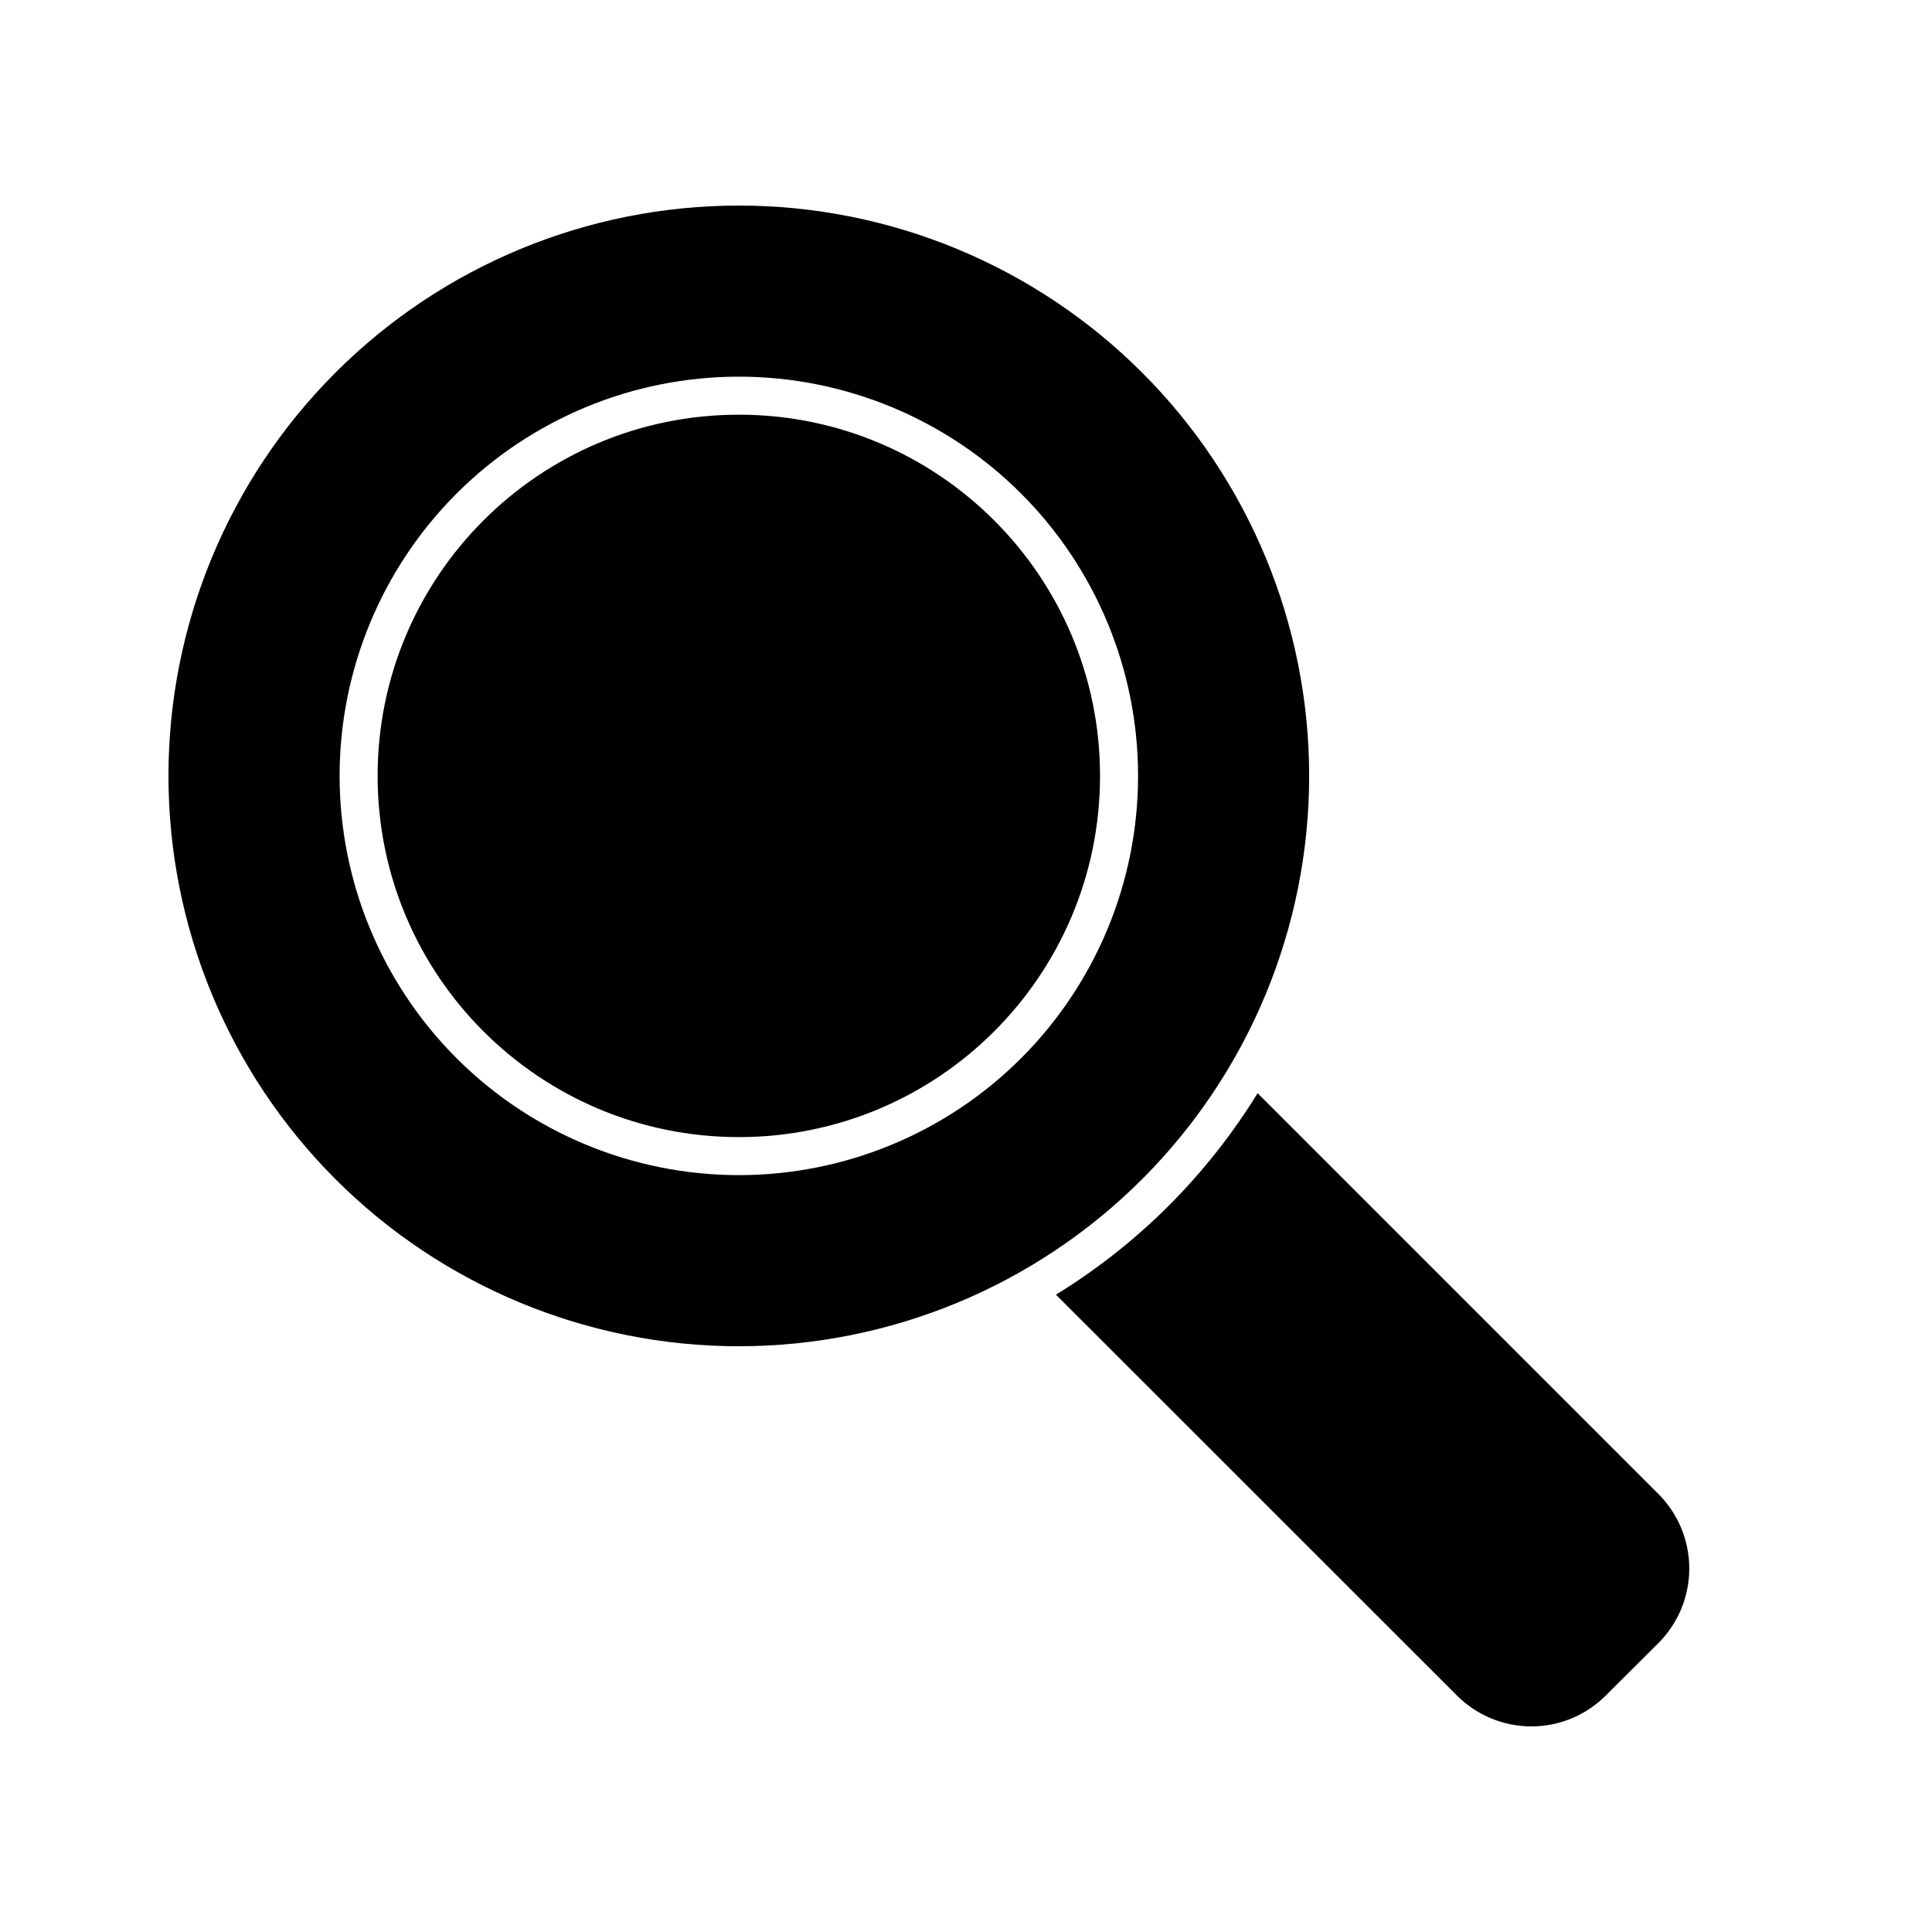
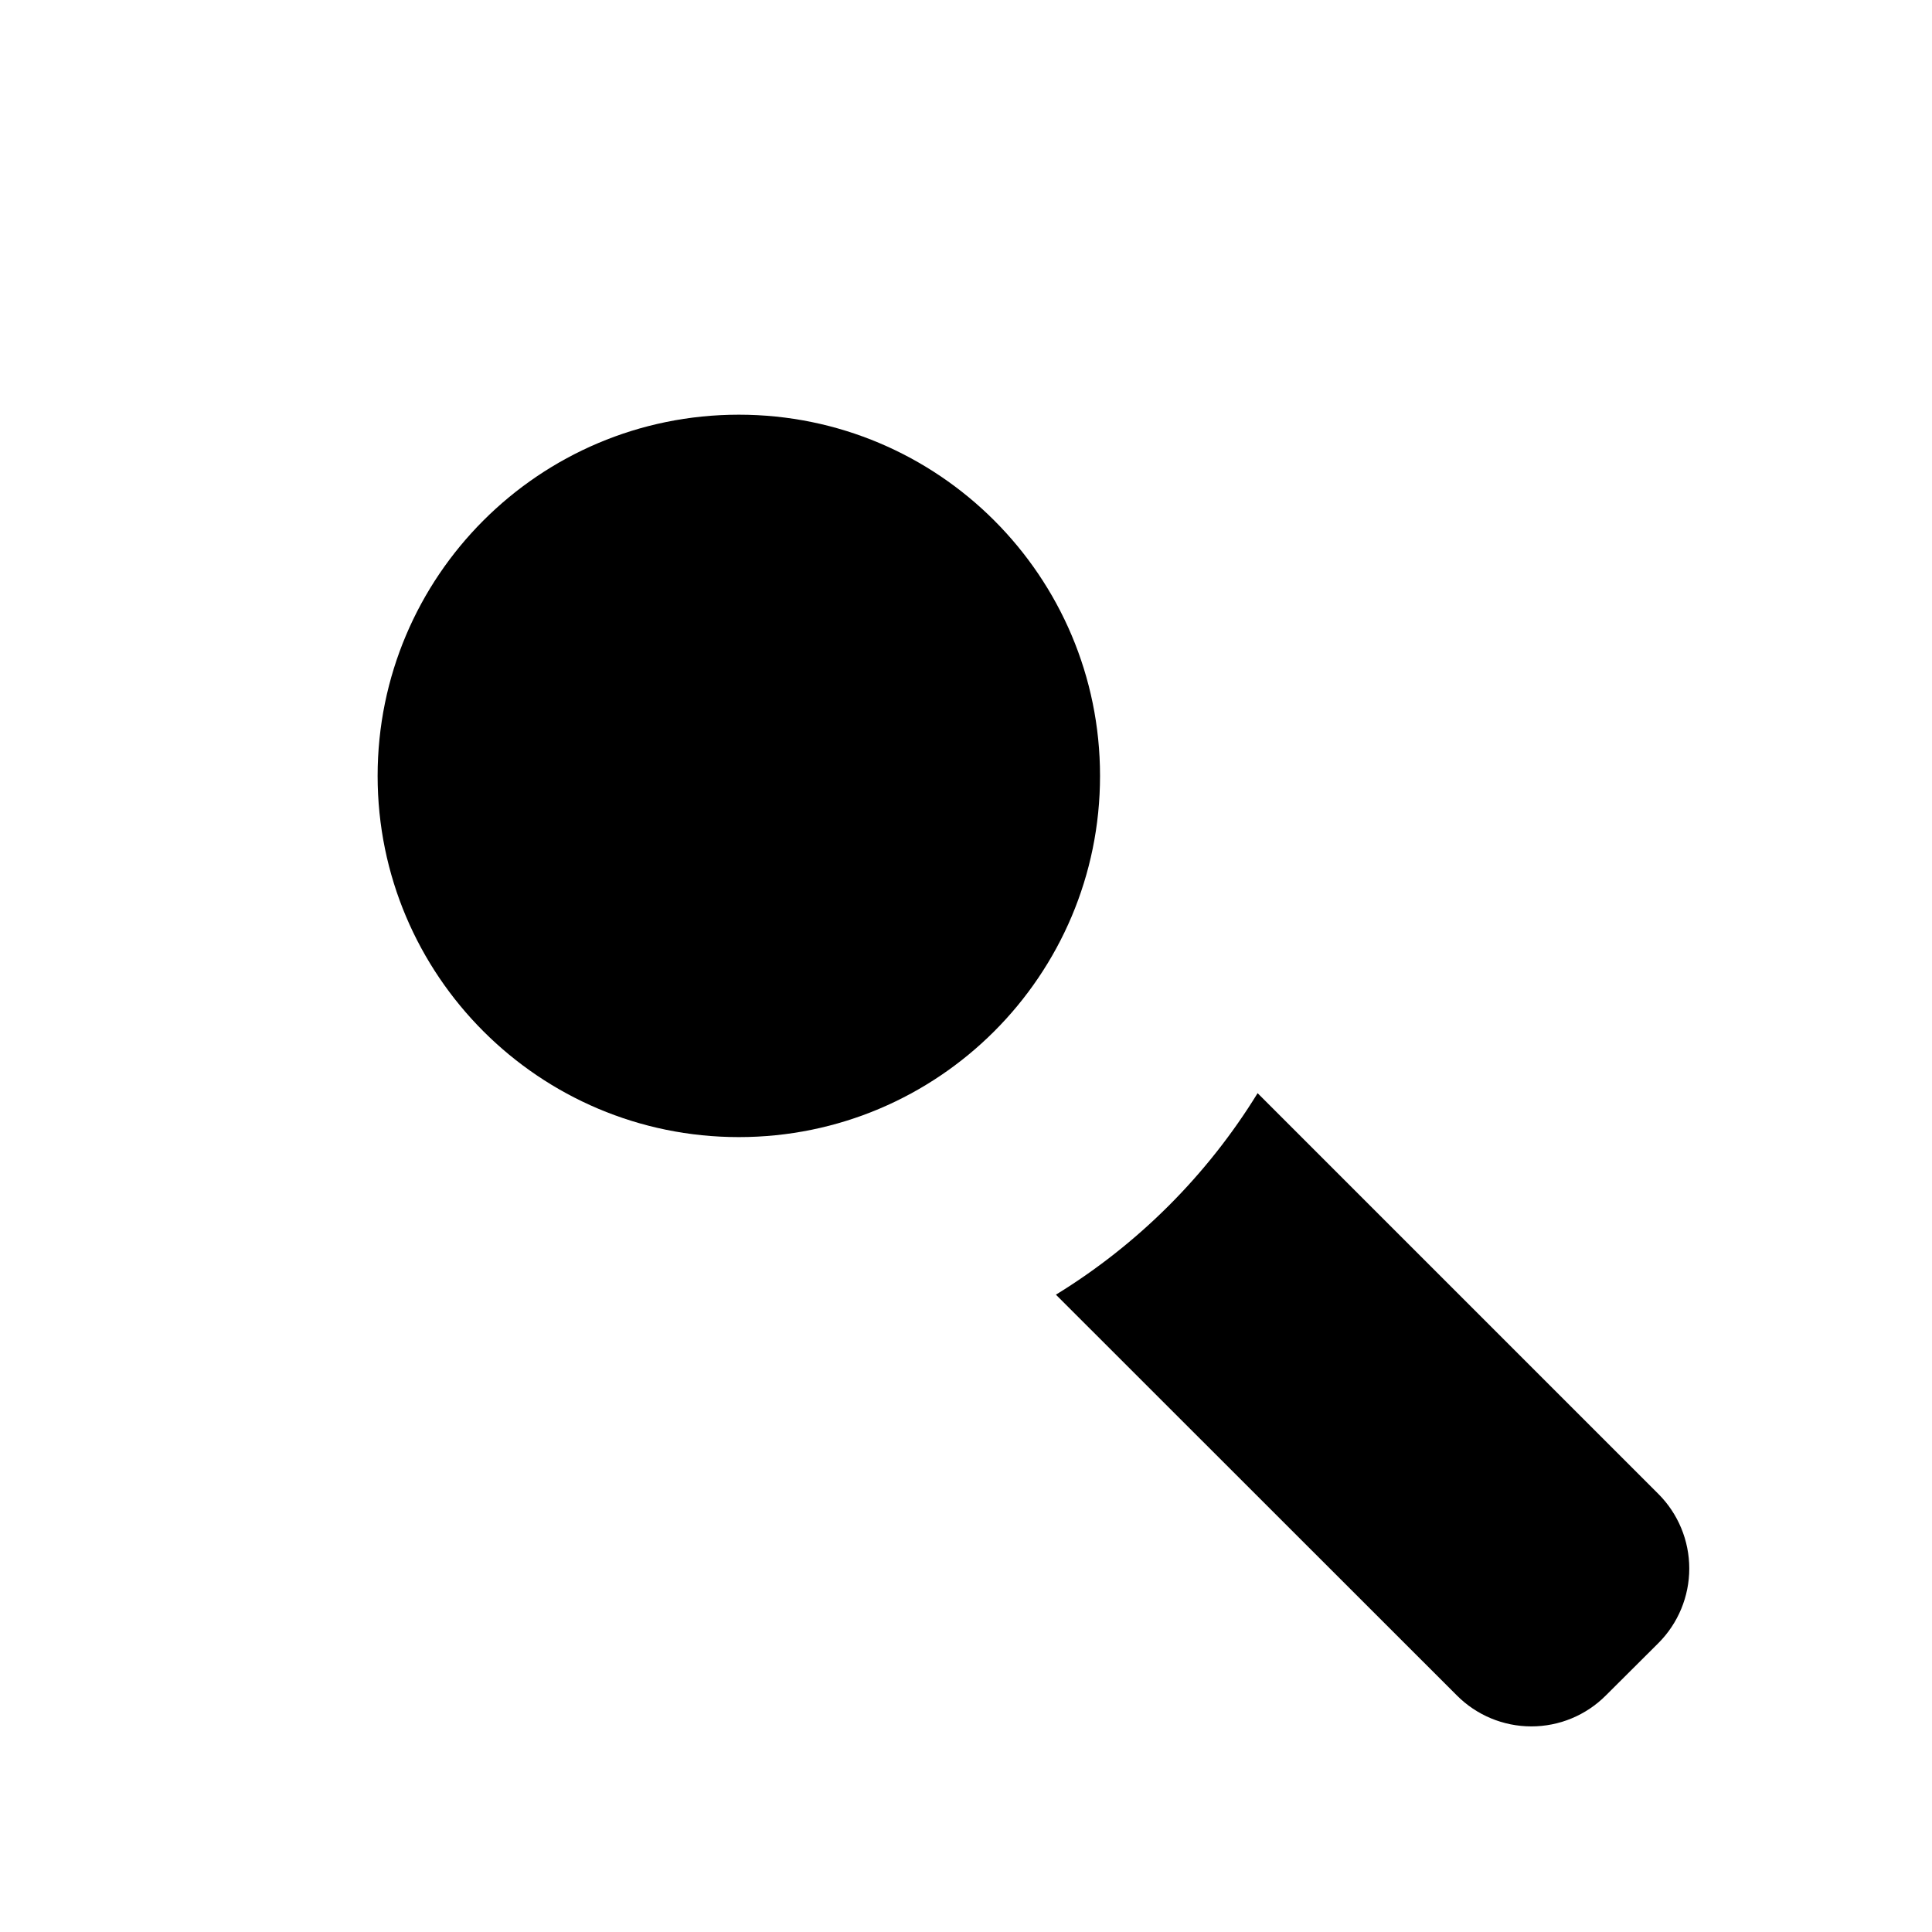
<svg xmlns="http://www.w3.org/2000/svg" fill="#000000" width="800px" height="800px" version="1.1" viewBox="144 144 512 512">
  <g>
    <path d="m477.28 433.7c-13.375 21.75-31.688 40.047-53.453 53.402l106.25 106.2c5.231 5.258 12.336 8.211 19.75 8.211 7.414 0 14.52-2.953 19.75-8.211l13.906-13.855-0.004 0.004c5.246-5.246 8.195-12.359 8.195-19.777 0-7.414-2.949-14.527-8.195-19.773z" />
-     <path d="m490.94 349.62c0-40.086-15.926-78.527-44.27-106.88-28.344-28.344-66.789-44.266-106.88-44.266-40.086 0-78.527 15.922-106.88 44.266-28.344 28.348-44.266 66.789-44.266 106.88 0 40.086 15.922 78.531 44.266 106.88 28.348 28.344 66.789 44.27 106.88 44.27 40.086 0 78.531-15.926 106.88-44.27s44.27-66.789 44.27-106.88zm-151.14 105.8c-28.059 0-54.969-11.148-74.812-30.988-19.84-19.84-30.988-46.754-30.988-74.812 0-28.059 11.148-54.969 30.988-74.812 19.844-19.84 46.754-30.988 74.812-30.988 28.059 0 54.973 11.148 74.812 30.988 19.84 19.844 30.988 46.754 30.988 74.812 0 28.059-11.148 54.973-30.988 74.812-19.84 19.84-46.754 30.988-74.812 30.988z" />
    <path d="m435.52 349.62c0 52.867-42.855 95.723-95.723 95.723-52.867 0-95.723-42.855-95.723-95.723 0-52.867 42.855-95.723 95.723-95.723 52.867 0 95.723 42.855 95.723 95.723" />
  </g>
</svg>